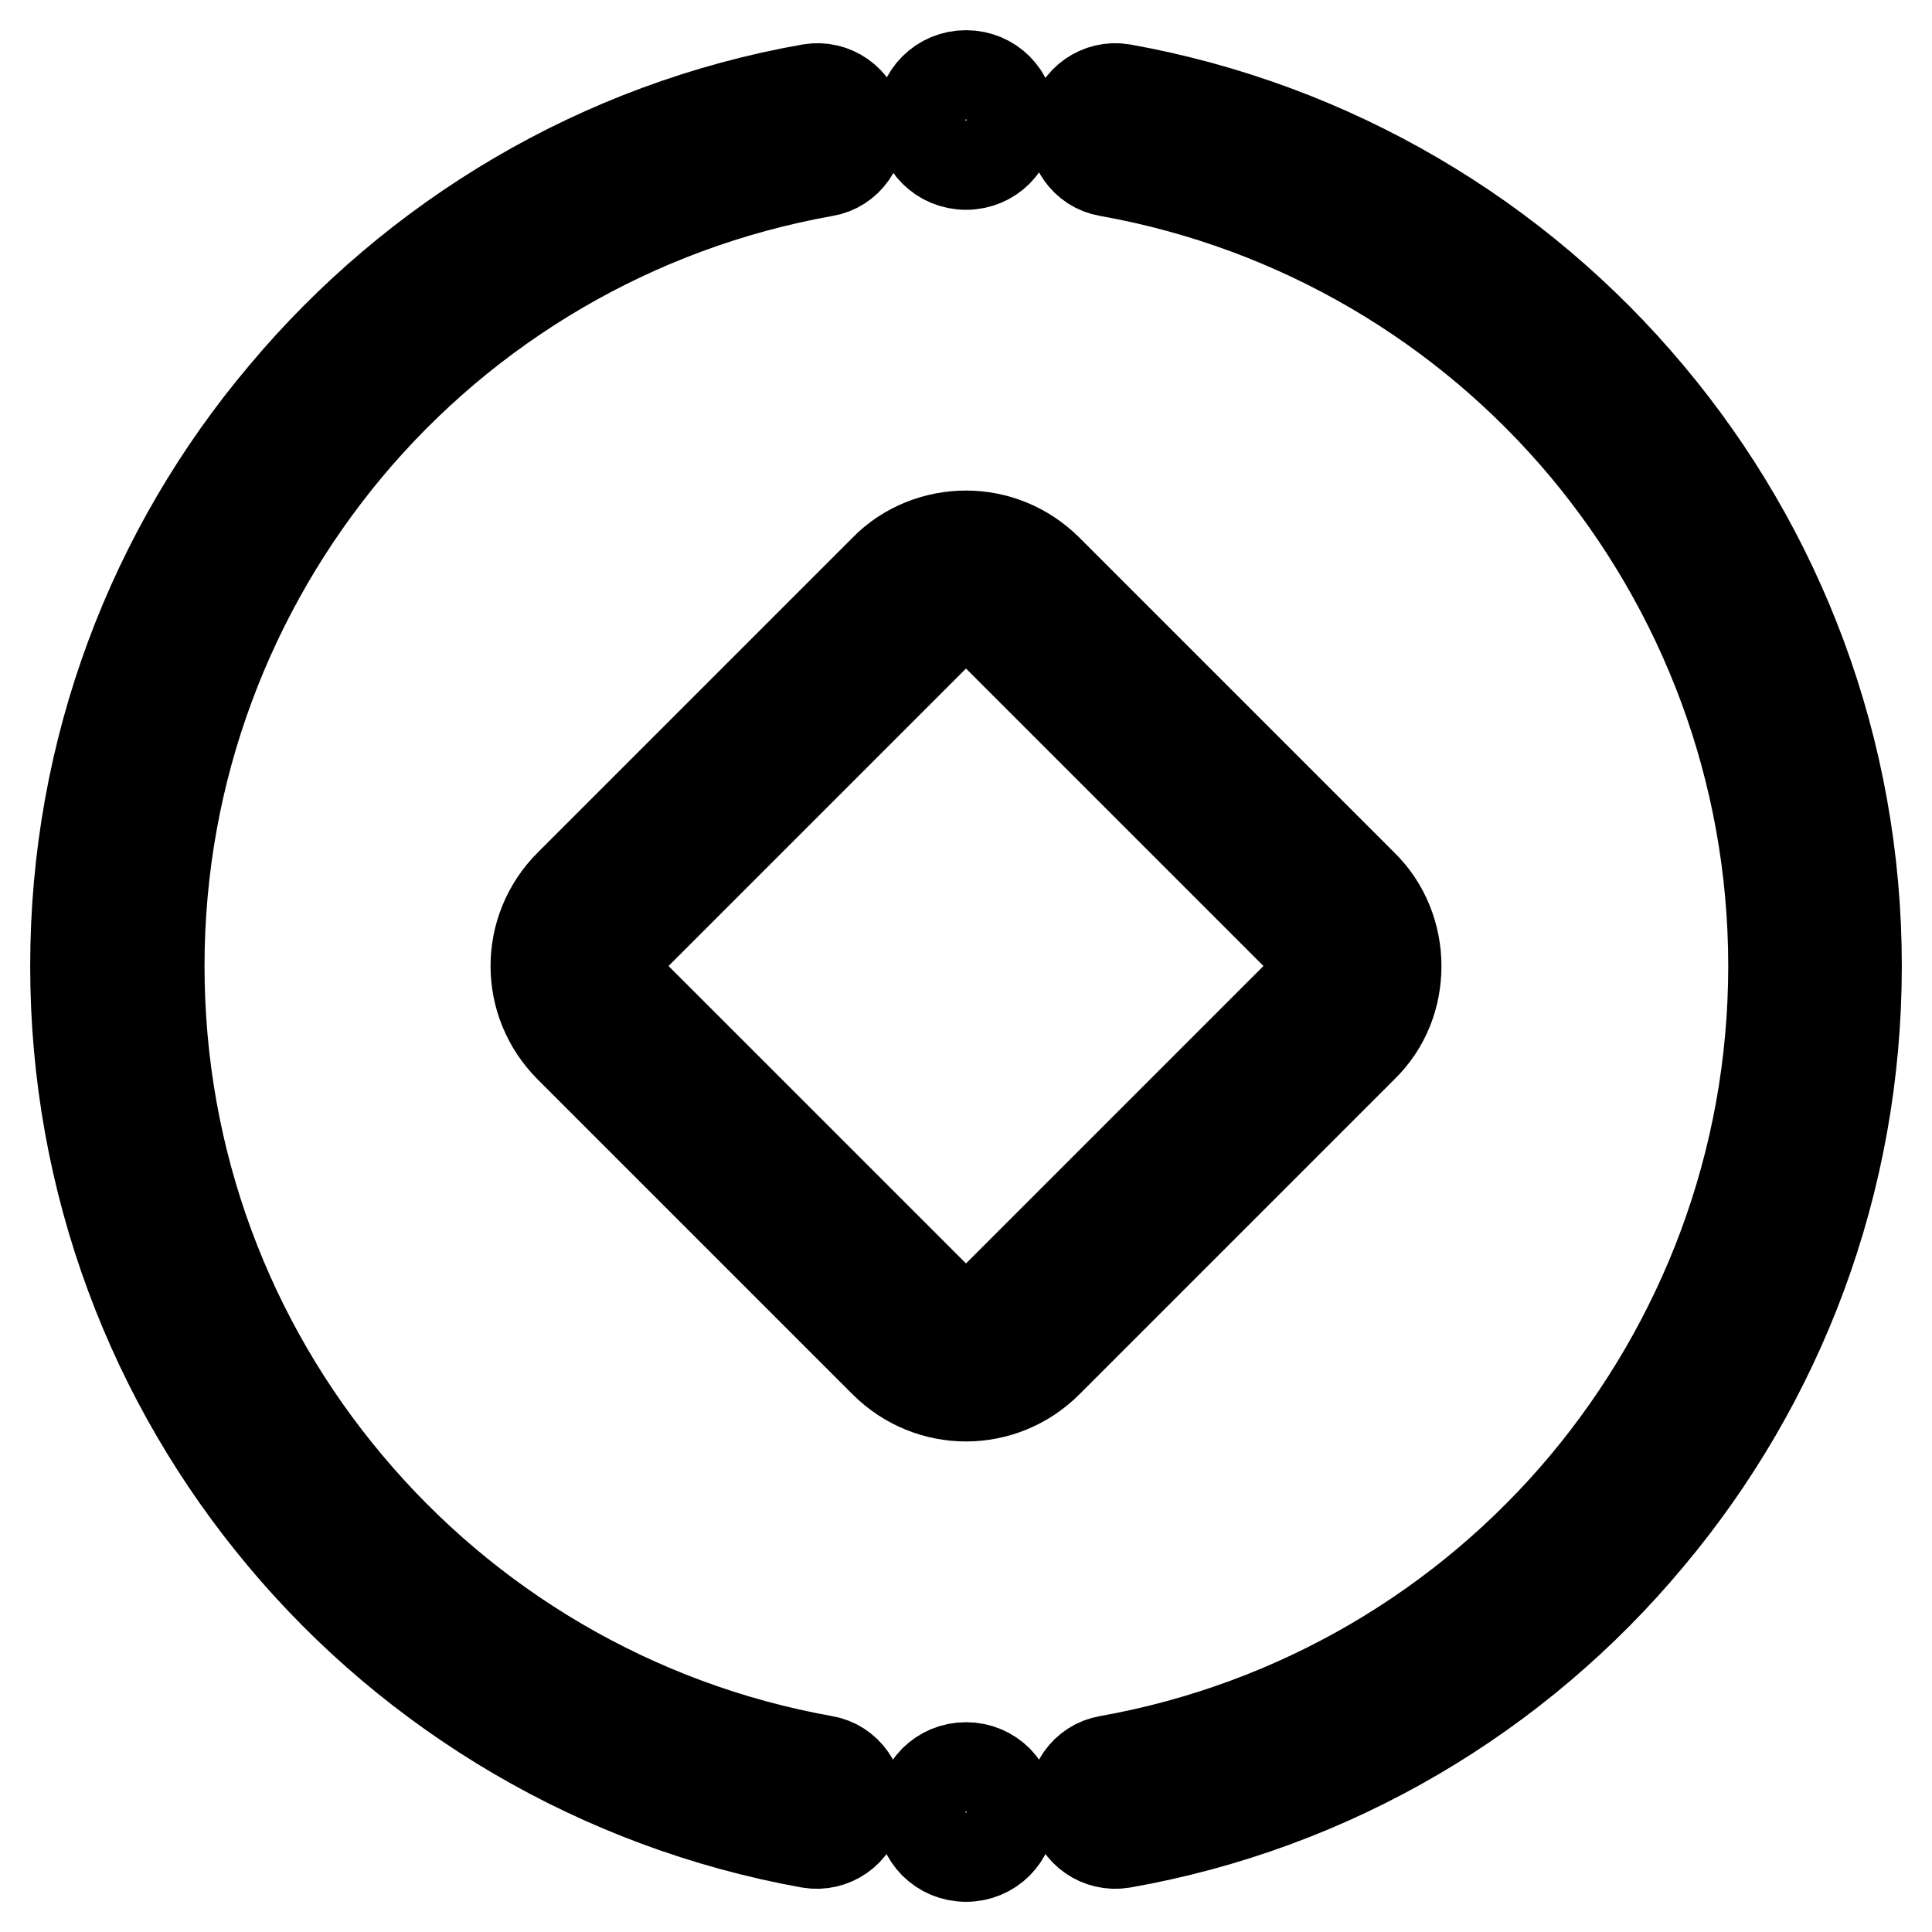
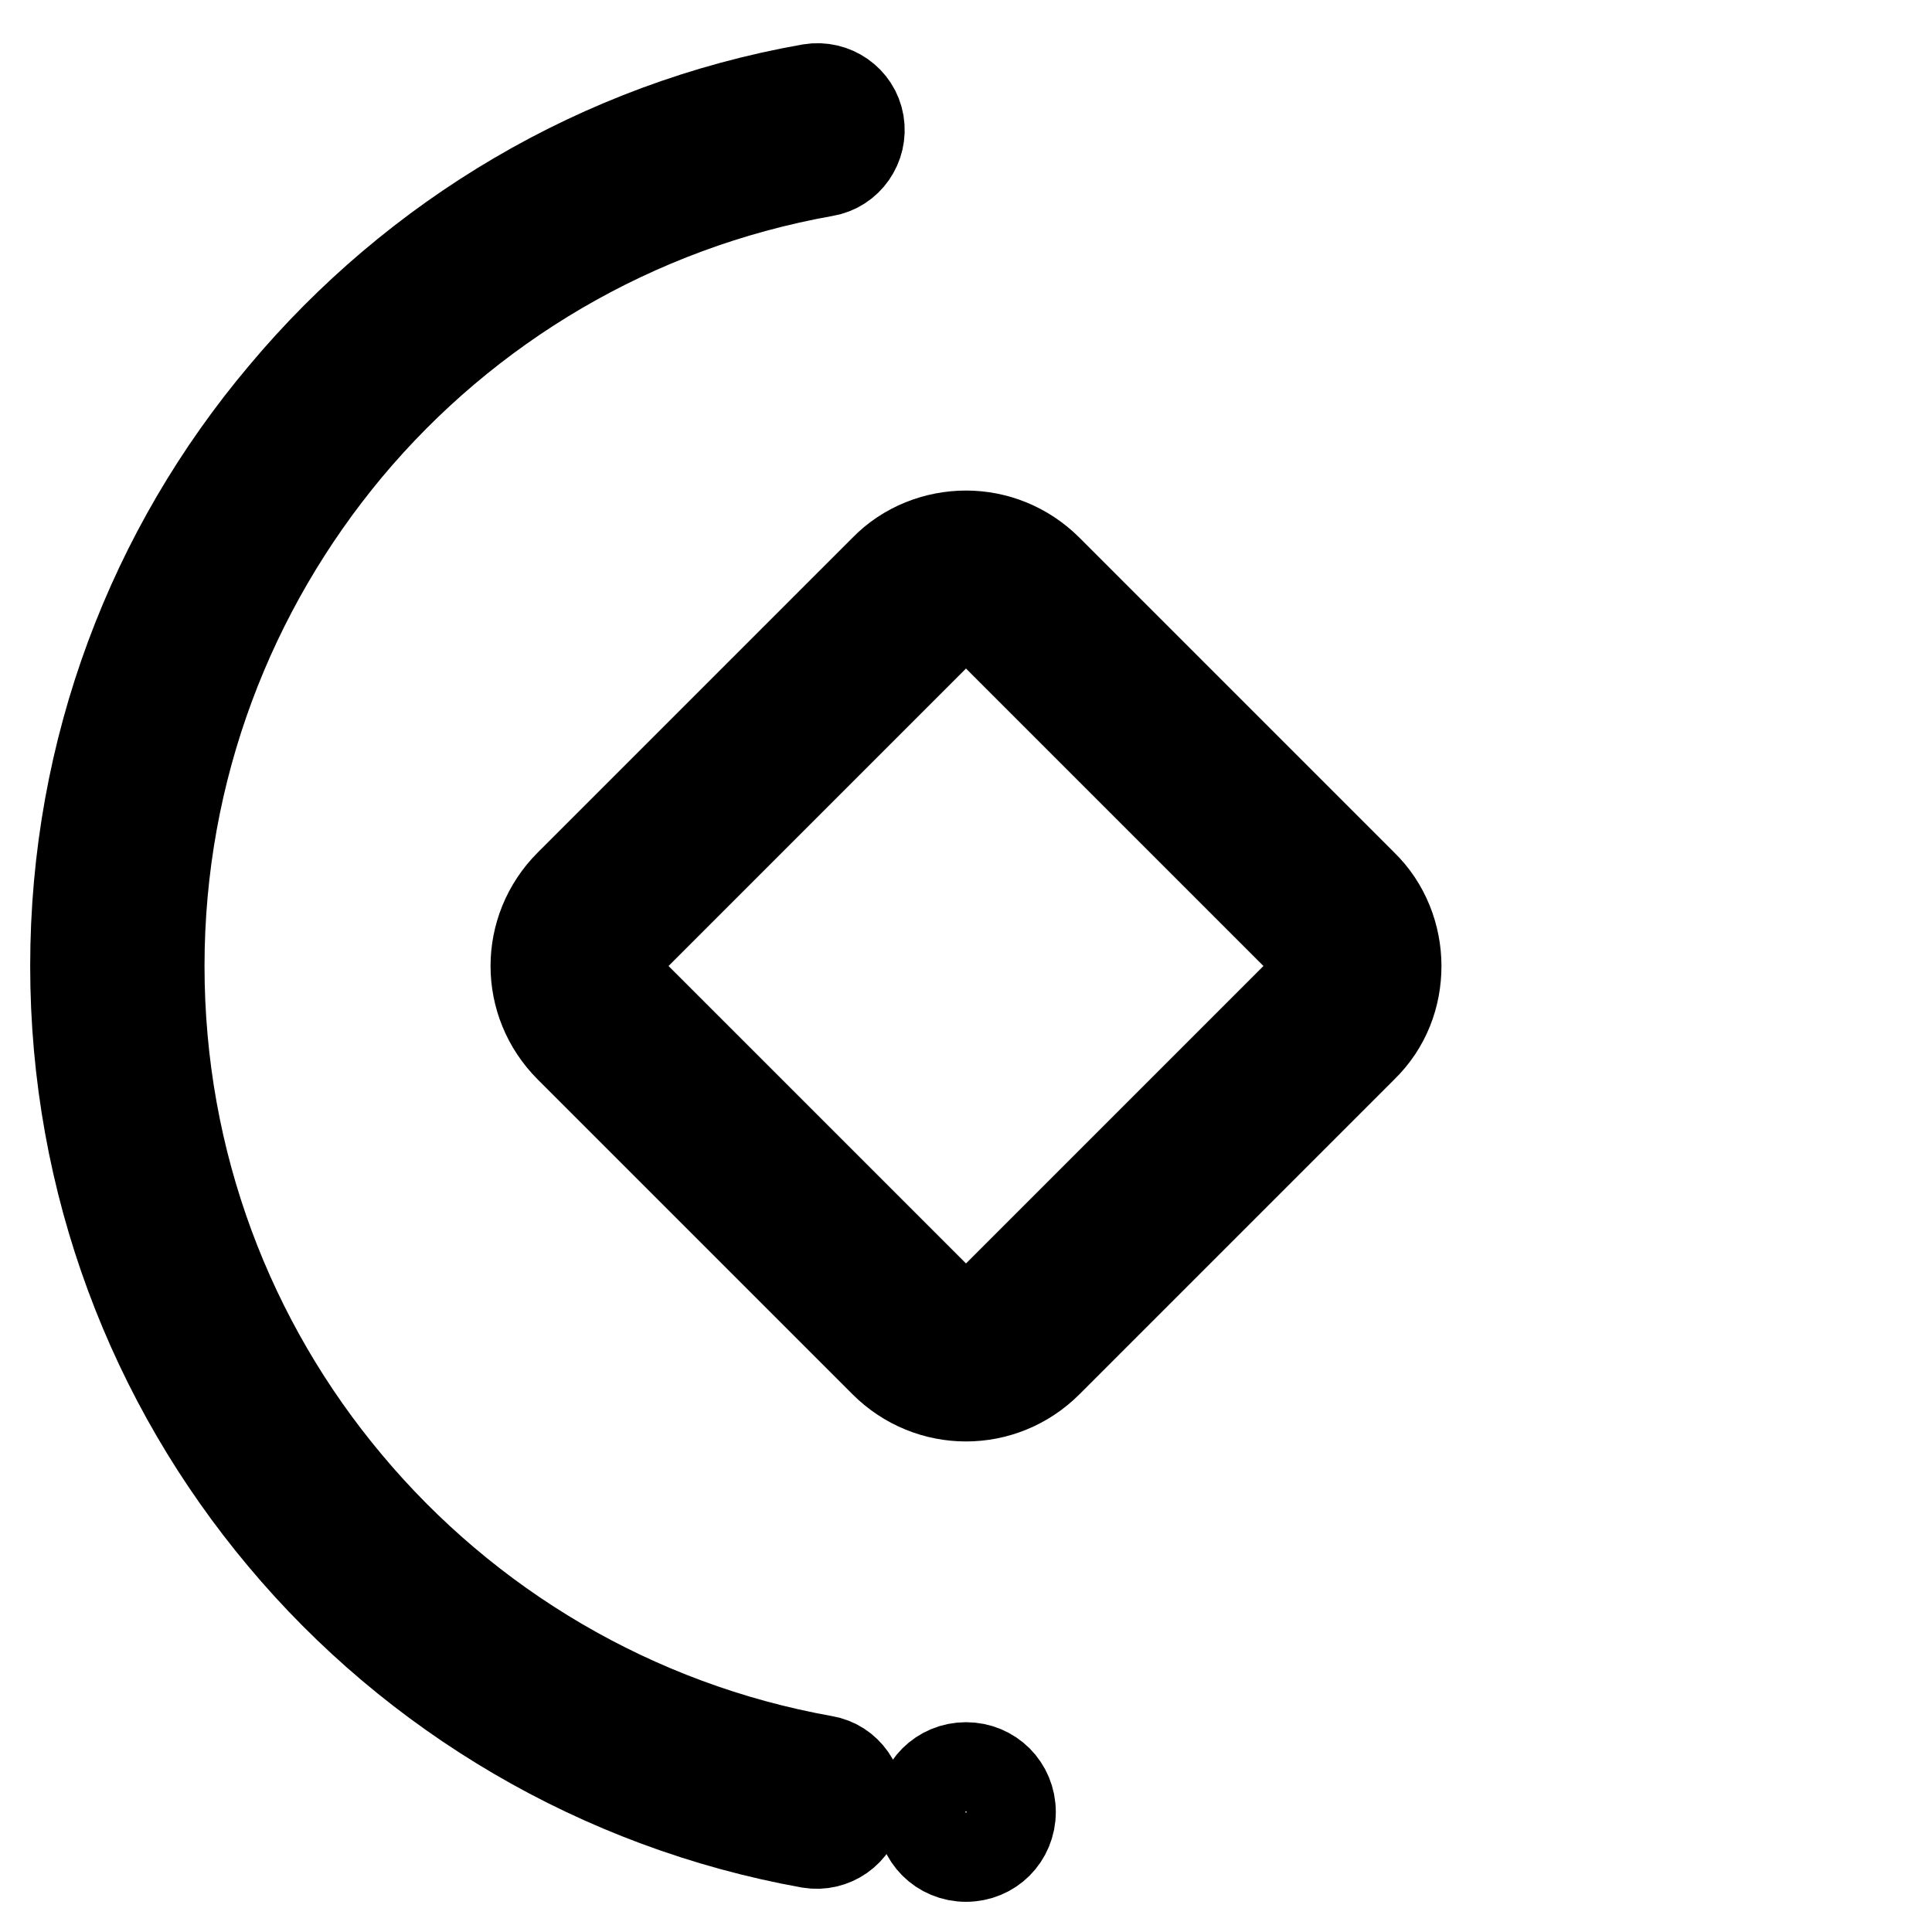
<svg xmlns="http://www.w3.org/2000/svg" version="1.1" x="0px" y="0px" viewBox="0 0 256 256" enable-background="new 0 0 256 256" xml:space="preserve">
  <g>
    <g>
-       <path stroke-width="12" fill-opacity="0" stroke="#000000" d="M122.1,15.9c0,3.3,2.6,5.9,5.9,5.9c3.3,0,5.9-2.6,5.9-5.9S131.3,10,128,10C124.7,10,122.1,12.6,122.1,15.9z" />
      <path stroke-width="12" fill-opacity="0" stroke="#000000" d="M122.1,240.1c0,3.3,2.6,5.9,5.9,5.9c3.3,0,5.9-2.6,5.9-5.9c0-3.3-2.6-5.9-5.9-5.9C124.7,234.2,122.1,236.8,122.1,240.1z" />
      <path stroke-width="12" fill-opacity="0" stroke="#000000" d="M109.2,233.3C84,228.8,61.8,215.5,46,196.6C30.4,178,21.1,154.1,21.1,128c0-26.1,9.4-50,24.9-68.6c15.8-18.9,38-32.2,63.3-36.7c3-0.5,5-3.4,4.5-6.4c-0.5-3-3.4-5-6.4-4.5c-27.9,4.9-52.4,19.7-69.8,40.5C20.3,72.8,10,99.2,10,128c0,28.8,10.3,55.2,27.5,75.7c17.4,20.8,42,35.5,69.8,40.5c3,0.5,5.9-1.5,6.4-4.5C114.2,236.7,112.2,233.8,109.2,233.3z" />
-       <path stroke-width="12" fill-opacity="0" stroke="#000000" d="M218.5,52.3c-17.4-20.8-41.9-35.5-69.8-40.5c-3-0.5-5.9,1.5-6.4,4.5c-0.5,3,1.5,5.9,4.5,6.4c25.3,4.5,47.5,17.8,63.3,36.7c15.5,18.6,24.9,42.5,24.9,68.6c0,26.1-9.4,50-24.9,68.6c-15.8,18.9-38,32.2-63.3,36.7c-3,0.5-5,3.4-4.5,6.4c0.5,3,3.4,5,6.4,4.5c27.9-4.9,52.4-19.6,69.8-40.5c17.2-20.5,27.5-46.9,27.5-75.7C246,99.2,235.7,72.8,218.5,52.3z" />
      <path stroke-width="12" fill-opacity="0" stroke="#000000" d="M185,128c0-3.9-1.5-7.9-4.5-10.8l-41.7-41.7c-3-3-6.9-4.5-10.8-4.5c-3.9,0-7.9,1.5-10.8,4.5l-41.7,41.7c-3,3-4.5,6.9-4.5,10.8c0,3.9,1.5,7.8,4.5,10.8l41.7,41.7c3,3,6.9,4.5,10.8,4.5c3.9,0,7.8-1.5,10.8-4.5l41.7-41.7C183.6,135.8,185,131.9,185,128z M172.8,131.1l-41.7,41.7c-0.8,0.8-2,1.3-3.1,1.3c-1.1,0-2.2-0.4-3.1-1.3l-41.7-41.7c-0.8-0.8-1.3-2-1.3-3.1c0-1.1,0.4-2.2,1.3-3.1l41.7-41.7c0.8-0.8,2-1.3,3.1-1.3c1.1,0,2.2,0.4,3.1,1.3l41.7,41.7c0.8,0.8,1.3,2,1.3,3.1C174,129.1,173.6,130.2,172.8,131.1z" />
    </g>
  </g>
</svg>